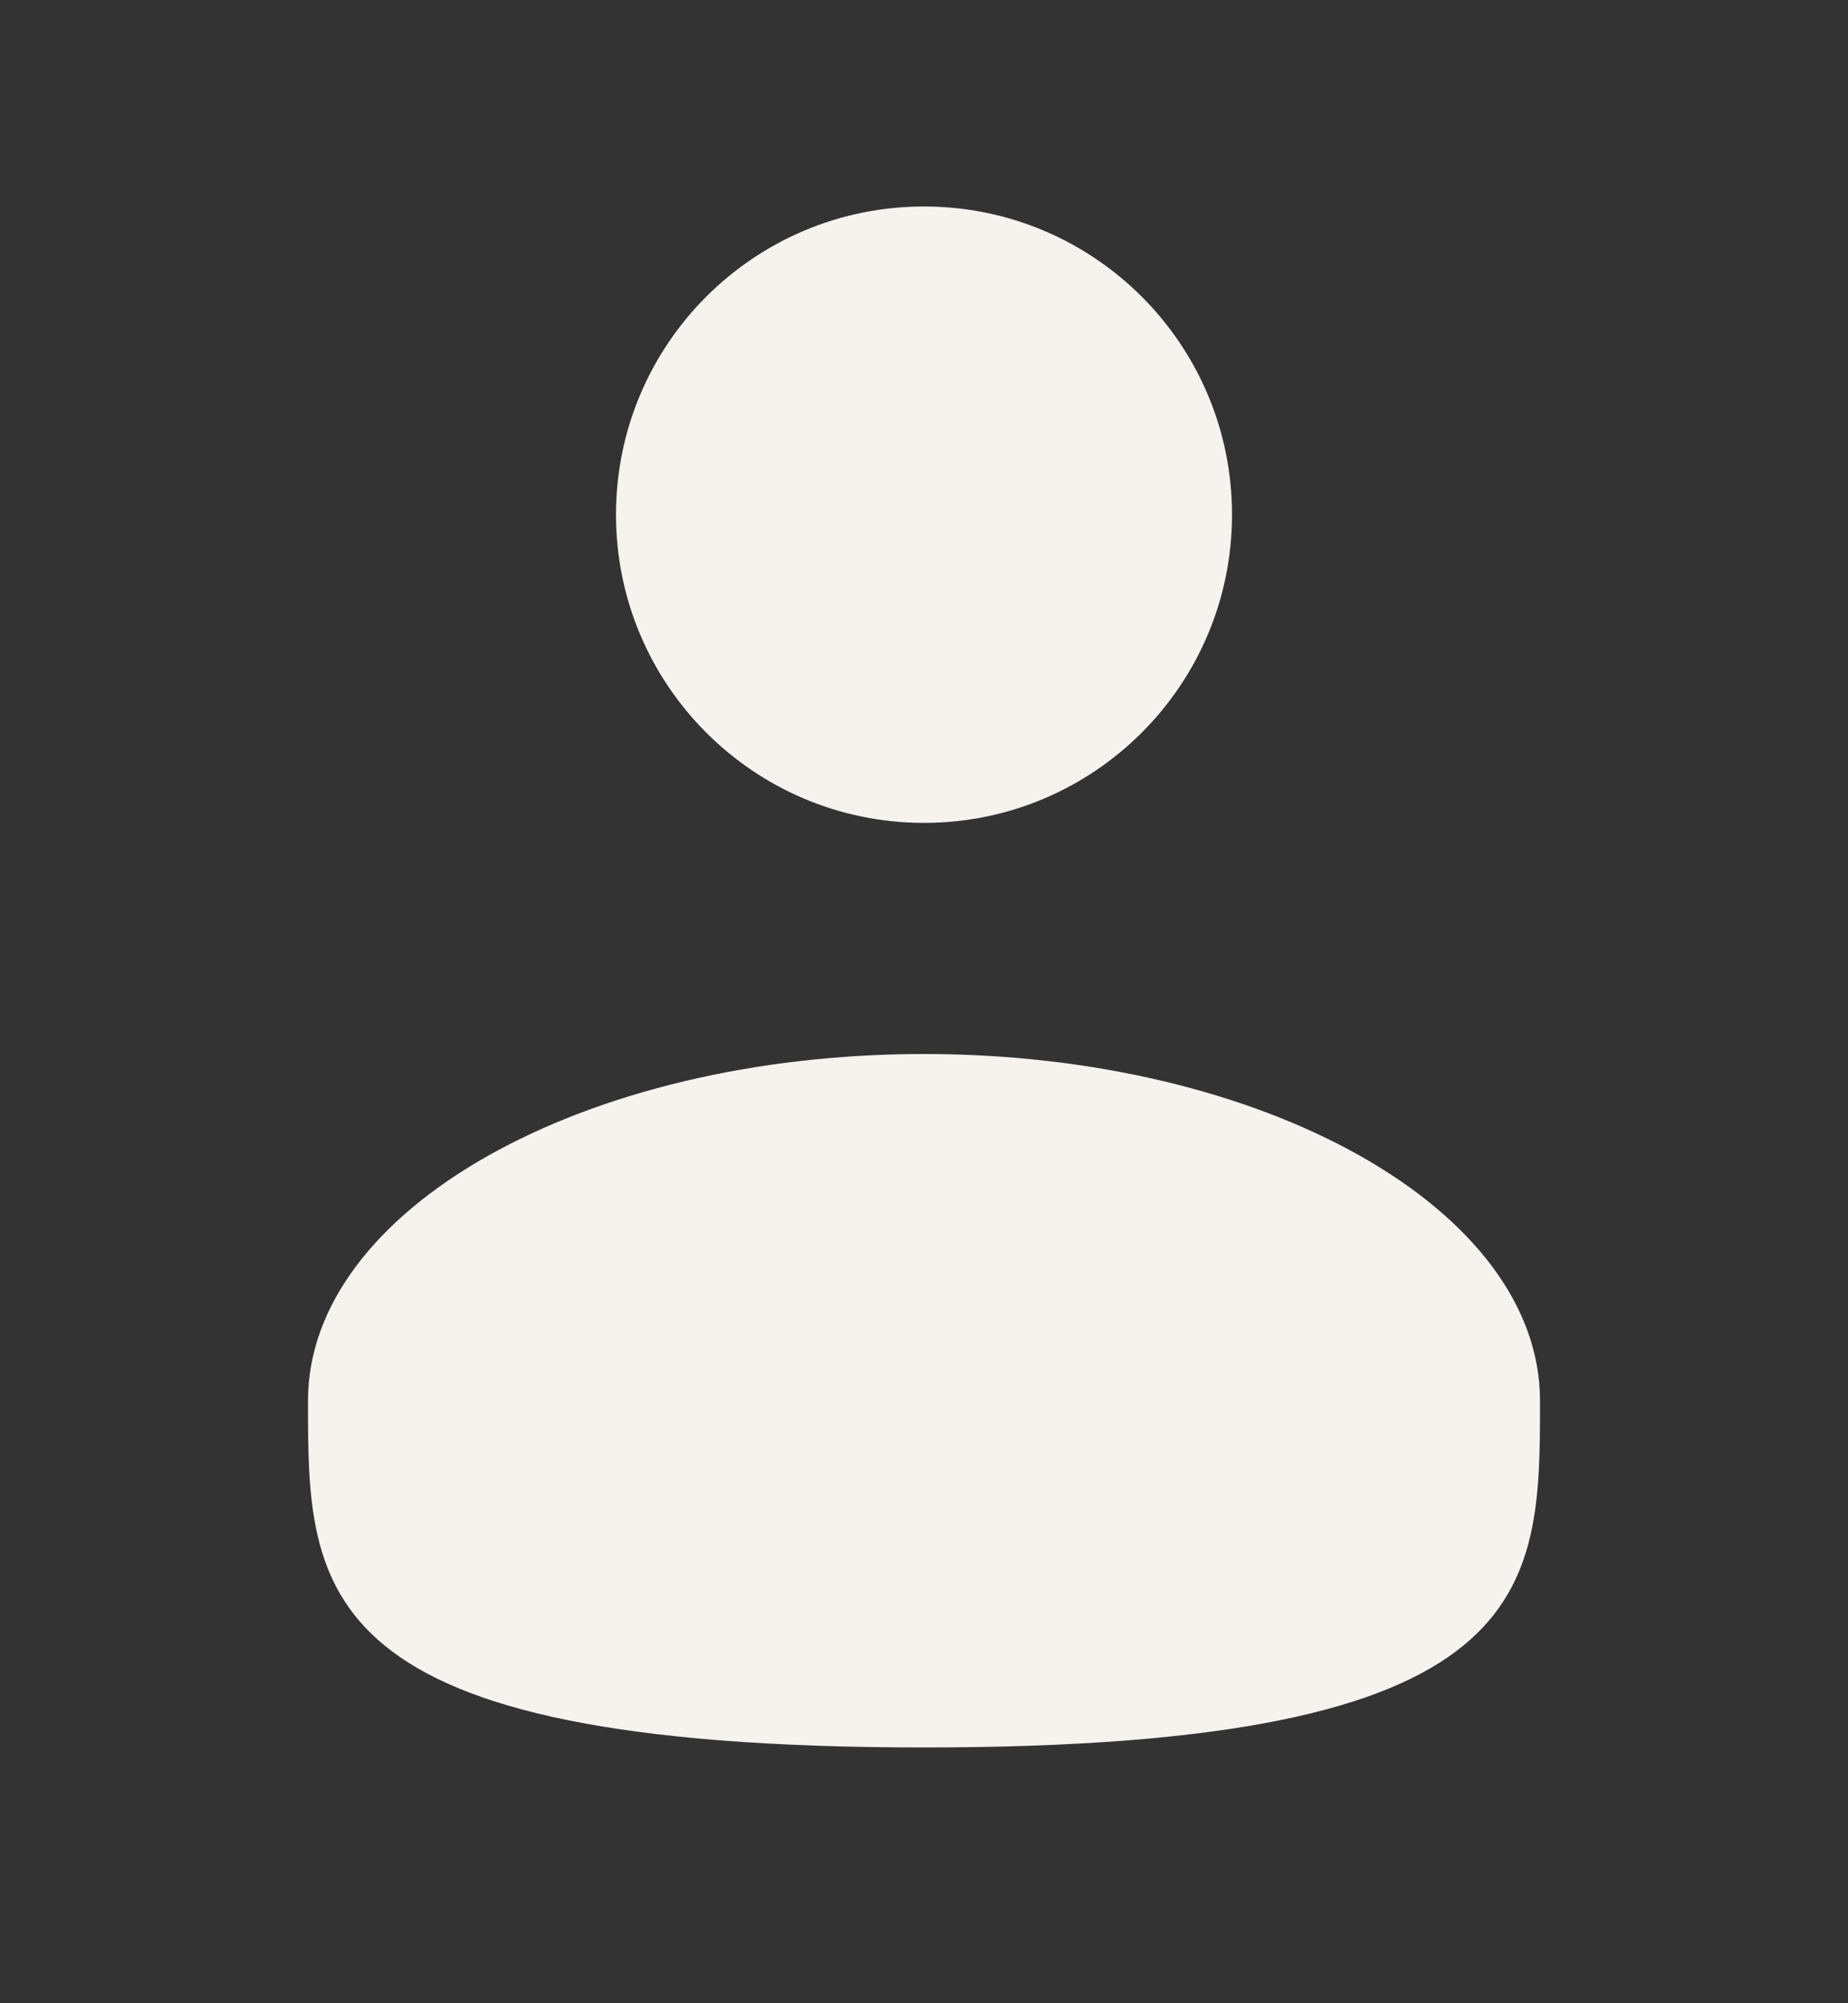
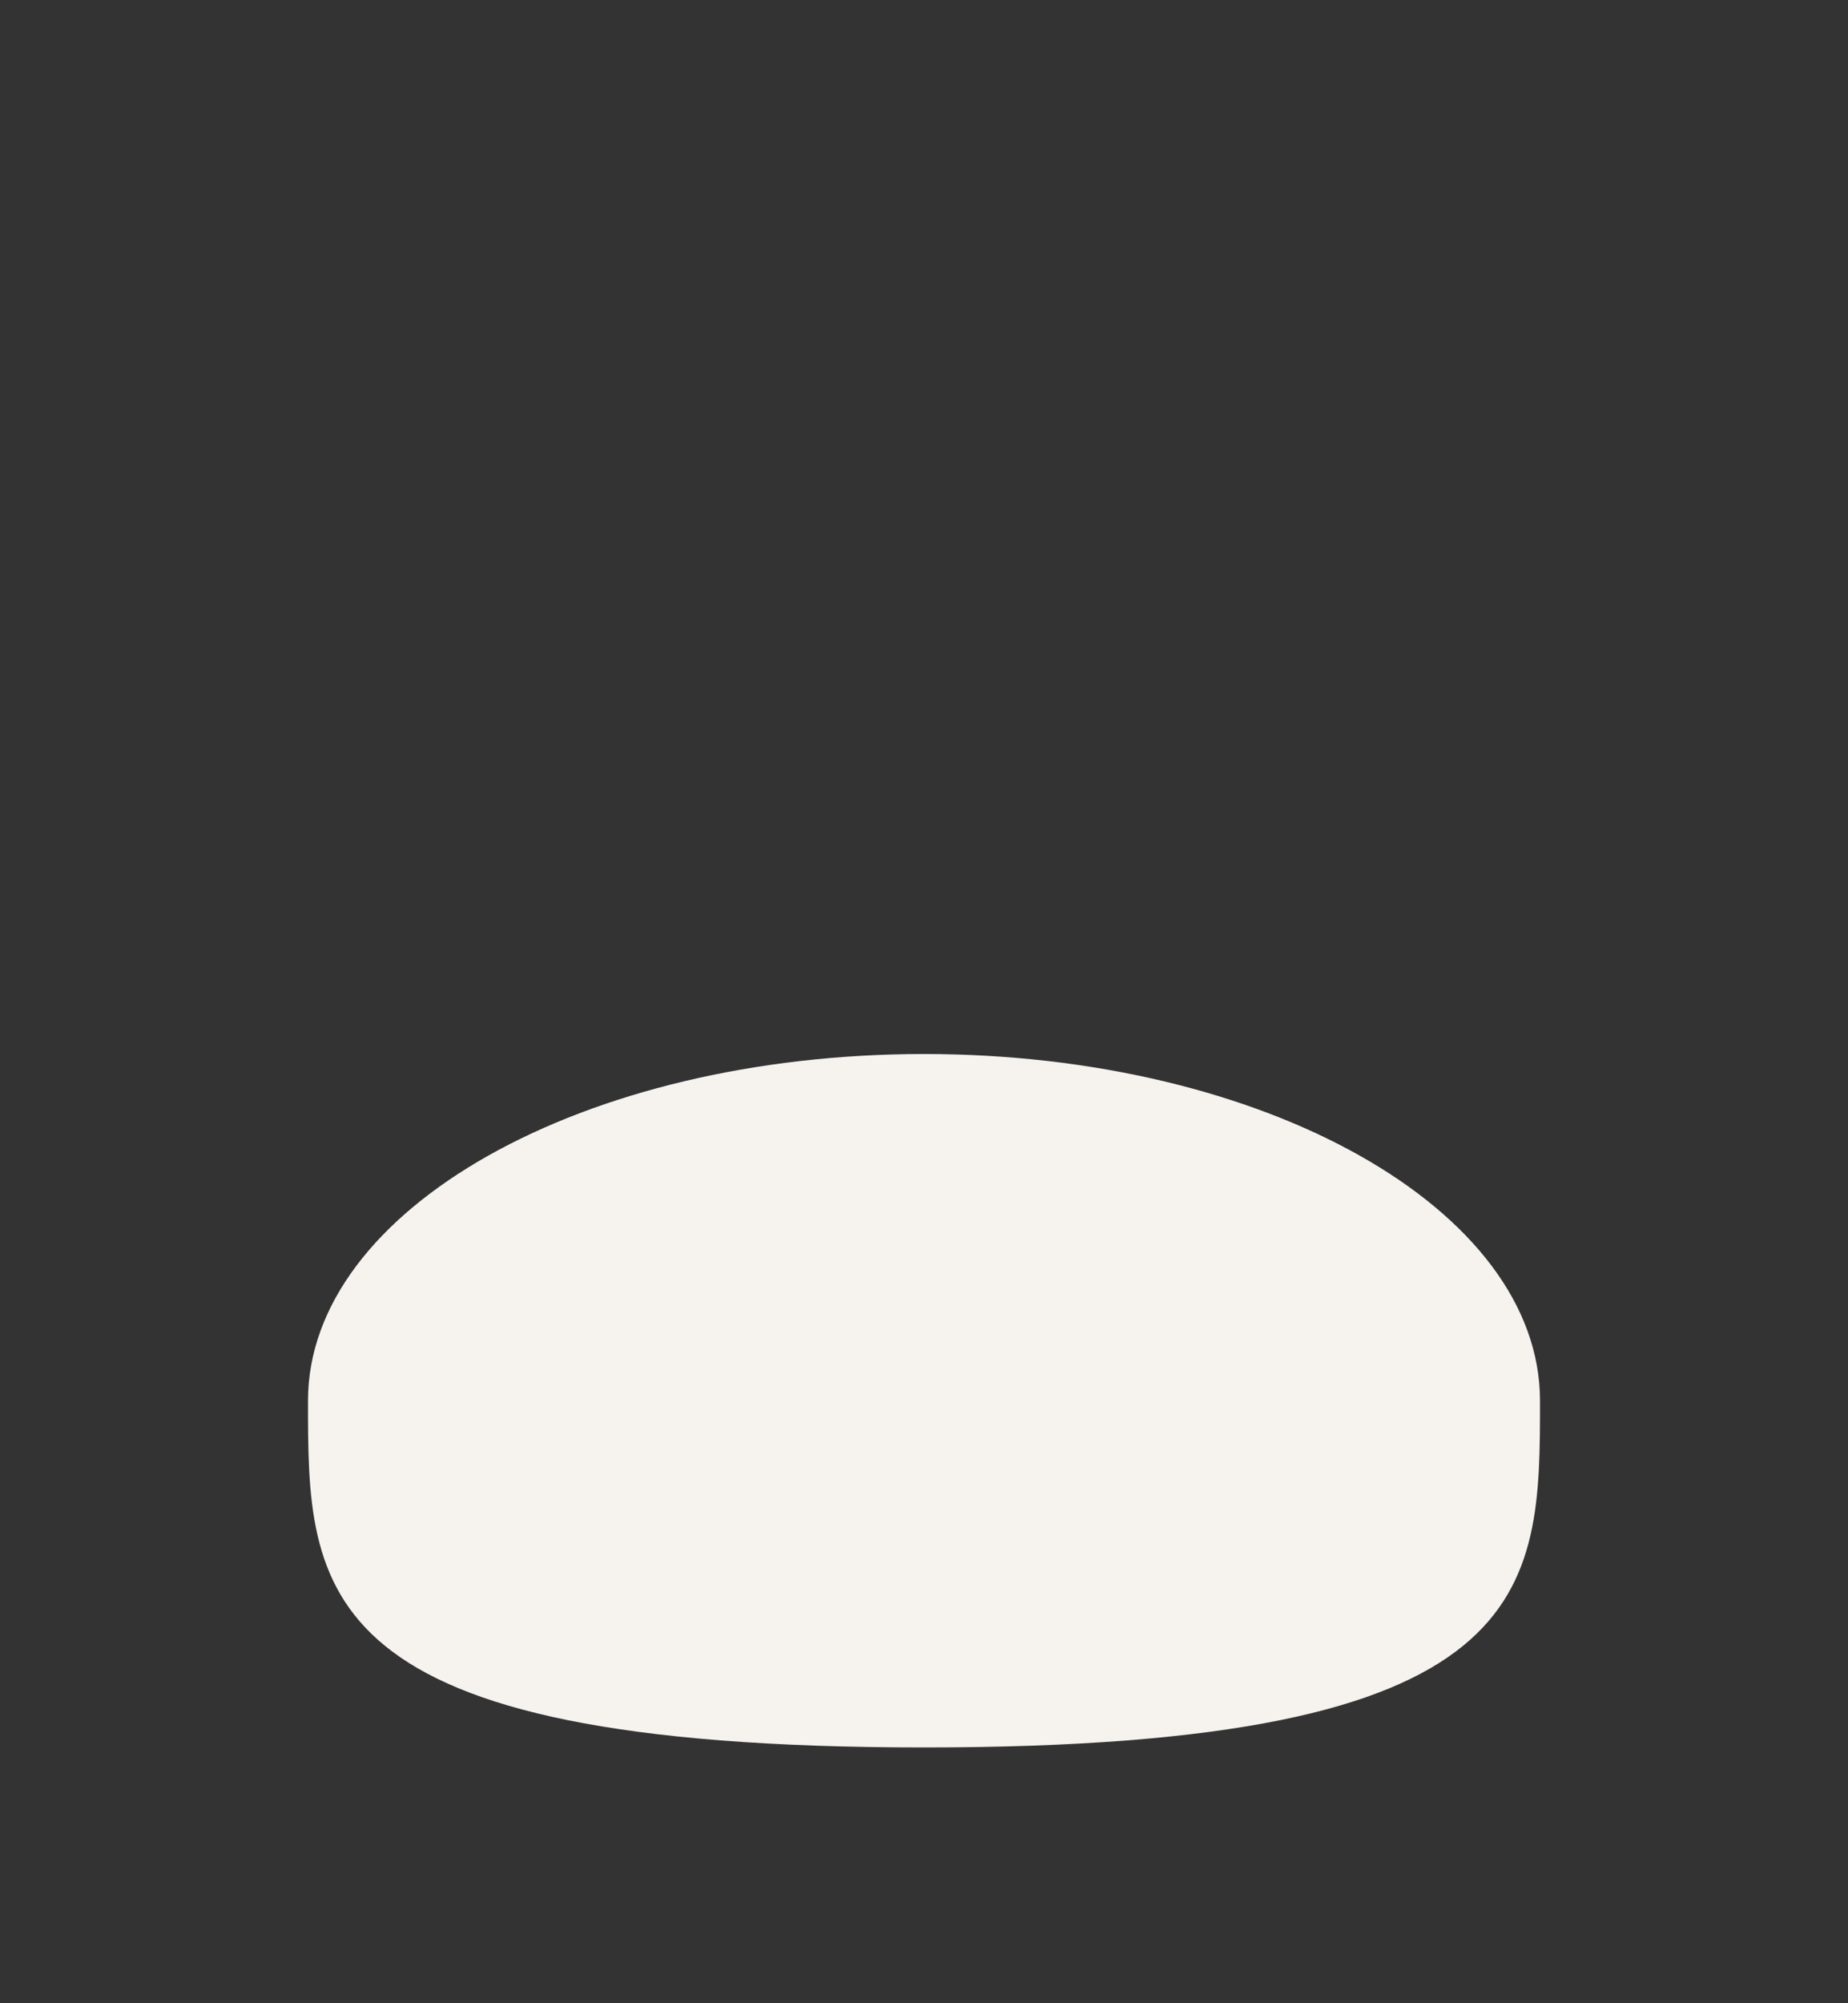
<svg xmlns="http://www.w3.org/2000/svg" width="12" height="13" viewBox="0 0 12 13" fill="none">
  <rect x="0" y="0" width="12" height="13" fill="#333333" stroke="none" />
-   <path d="M8 3.34C8 4.444 7.105 5.34 6 5.34C4.895 5.34 4 4.444 4 3.34C4 2.235 4.895 1.34 6 1.34C7.105 1.34 8 2.235 8 3.34Z" fill="#F6F3EF" />
  <path d="M10 9.09C10 10.332 10 11.34 6 11.34C2 11.34 2 10.332 2 9.09C2 7.847 3.791 6.84 6 6.84C8.209 6.84 10 7.847 10 9.09Z" fill="#F6F3EF" />
</svg>